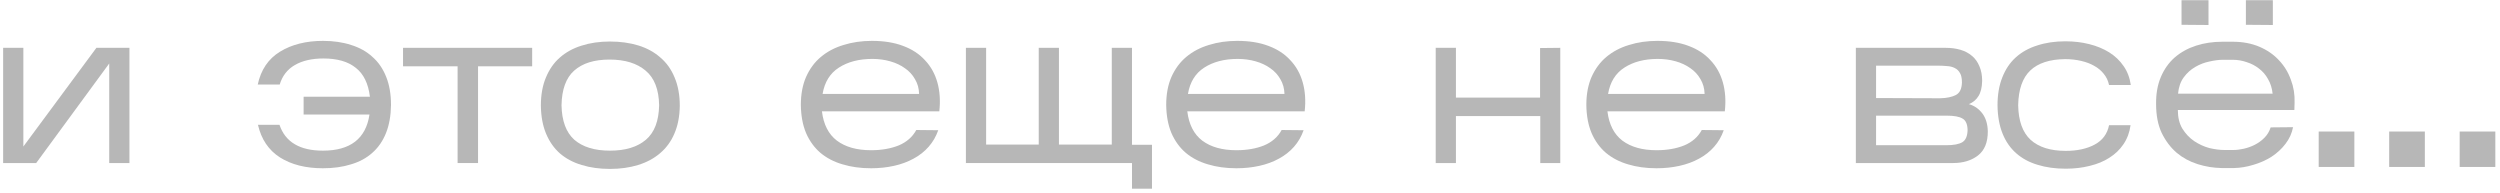
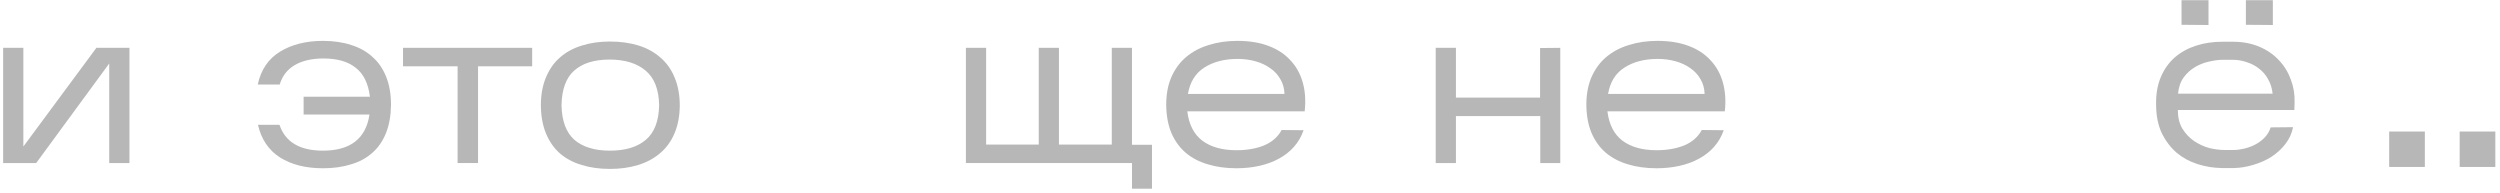
<svg xmlns="http://www.w3.org/2000/svg" width="414" height="32" viewBox="0 0 414 32" fill="none">
  <path d="M18.088 10.512L5.992 27H0.52V7.92H3.868V24.264L15.964 7.92H21.436V27H18.088V10.512Z" fill="#808080" fill-opacity="0.57" />
  <path d="M64.75 17.388C64.726 19.164 64.45 20.712 63.922 22.032C63.394 23.352 62.638 24.444 61.654 25.308C60.694 26.172 59.518 26.808 58.126 27.216C56.758 27.648 55.21 27.864 53.482 27.864C50.626 27.864 48.25 27.264 46.354 26.064C44.482 24.864 43.27 23.064 42.718 20.664H46.282C47.242 23.52 49.642 24.948 53.482 24.948C58.018 24.948 60.586 22.956 61.186 18.972H50.278V16.02H61.258C60.994 13.836 60.214 12.24 58.918 11.232C57.646 10.2 55.858 9.684 53.554 9.684C51.658 9.684 50.086 10.044 48.838 10.764C47.59 11.484 46.75 12.564 46.318 14.004H42.682C43.21 11.556 44.434 9.744 46.354 8.568C48.298 7.368 50.686 6.768 53.518 6.768C55.222 6.768 56.77 6.996 58.162 7.452C59.554 7.884 60.73 8.544 61.69 9.432C62.674 10.296 63.43 11.4 63.958 12.744C64.486 14.064 64.75 15.612 64.75 17.388Z" fill="#808080" fill-opacity="0.57" />
  <path d="M79.163 10.98V27H75.779V10.98H66.743V7.92H88.127V10.98H79.163Z" fill="#808080" fill-opacity="0.57" />
  <path d="M112.572 17.532C112.548 19.284 112.248 20.82 111.672 22.14C111.12 23.436 110.328 24.516 109.296 25.38C108.288 26.244 107.076 26.892 105.66 27.324C104.268 27.756 102.72 27.972 101.016 27.972C99.288 27.972 97.728 27.756 96.336 27.324C94.944 26.916 93.744 26.28 92.736 25.416C91.752 24.552 90.984 23.46 90.432 22.14C89.88 20.82 89.592 19.272 89.568 17.496C89.568 15.72 89.844 14.172 90.396 12.852C90.948 11.508 91.716 10.404 92.7 9.54C93.708 8.652 94.908 7.992 96.3 7.56C97.716 7.104 99.276 6.876 100.98 6.876C102.708 6.876 104.28 7.092 105.696 7.524C107.112 7.956 108.324 8.616 109.332 9.504C110.364 10.368 111.156 11.472 111.708 12.816C112.284 14.16 112.572 15.732 112.572 17.532ZM92.988 17.424C93.036 20.016 93.744 21.924 95.112 23.148C96.504 24.348 98.472 24.948 101.016 24.948C103.56 24.948 105.54 24.348 106.956 23.148C108.372 21.948 109.104 20.04 109.152 17.424C109.104 14.808 108.36 12.9 106.92 11.7C105.48 10.476 103.488 9.864 100.944 9.864C98.4 9.864 96.444 10.476 95.076 11.7C93.732 12.9 93.036 14.808 92.988 17.424Z" fill="#808080" fill-opacity="0.57" />
-   <path d="M155.372 21.564C155.012 22.596 154.484 23.508 153.788 24.3C153.092 25.092 152.252 25.752 151.268 26.28C150.308 26.808 149.228 27.204 148.028 27.468C146.828 27.732 145.568 27.864 144.248 27.864C142.52 27.864 140.948 27.648 139.532 27.216C138.116 26.808 136.892 26.172 135.86 25.308C134.852 24.444 134.06 23.352 133.484 22.032C132.932 20.712 132.644 19.164 132.62 17.388C132.62 15.612 132.908 14.064 133.484 12.744C134.084 11.4 134.9 10.296 135.932 9.432C136.988 8.544 138.236 7.884 139.676 7.452C141.116 6.996 142.688 6.768 144.392 6.768C146.36 6.768 148.076 7.044 149.54 7.596C151.028 8.148 152.24 8.94 153.176 9.972C154.136 10.98 154.82 12.204 155.228 13.644C155.636 15.084 155.744 16.68 155.552 18.432H136.112C136.376 20.616 137.204 22.236 138.596 23.292C140.012 24.348 141.896 24.876 144.248 24.876C145.976 24.876 147.5 24.612 148.82 24.084C150.14 23.532 151.112 22.68 151.736 21.528L155.372 21.564ZM144.464 9.756C142.256 9.756 140.408 10.236 138.92 11.196C137.456 12.132 136.556 13.584 136.22 15.552H152.204C152.18 14.64 151.952 13.824 151.52 13.104C151.112 12.384 150.56 11.784 149.864 11.304C149.168 10.8 148.352 10.416 147.416 10.152C146.48 9.888 145.496 9.756 144.464 9.756Z" fill="#808080" fill-opacity="0.57" />
  <path d="M190.77 23.976V31.248H187.458V27H159.954V7.92H163.302V23.94H172.014V7.92H175.362V23.94H184.11V7.92H187.458V23.976H190.77Z" fill="#808080" fill-opacity="0.57" />
  <path d="M215.876 21.564C215.516 22.596 214.988 23.508 214.292 24.3C213.596 25.092 212.756 25.752 211.772 26.28C210.812 26.808 209.732 27.204 208.532 27.468C207.332 27.732 206.072 27.864 204.752 27.864C203.024 27.864 201.452 27.648 200.036 27.216C198.62 26.808 197.396 26.172 196.364 25.308C195.356 24.444 194.564 23.352 193.988 22.032C193.436 20.712 193.148 19.164 193.124 17.388C193.124 15.612 193.412 14.064 193.988 12.744C194.588 11.4 195.404 10.296 196.436 9.432C197.492 8.544 198.74 7.884 200.18 7.452C201.62 6.996 203.192 6.768 204.896 6.768C206.864 6.768 208.58 7.044 210.044 7.596C211.532 8.148 212.744 8.94 213.68 9.972C214.64 10.98 215.324 12.204 215.732 13.644C216.14 15.084 216.248 16.68 216.056 18.432H196.616C196.88 20.616 197.708 22.236 199.1 23.292C200.516 24.348 202.4 24.876 204.752 24.876C206.48 24.876 208.004 24.612 209.324 24.084C210.644 23.532 211.616 22.68 212.24 21.528L215.876 21.564ZM204.968 9.756C202.76 9.756 200.912 10.236 199.424 11.196C197.96 12.132 197.06 13.584 196.724 15.552H212.708C212.684 14.64 212.456 13.824 212.024 13.104C211.616 12.384 211.064 11.784 210.368 11.304C209.672 10.8 208.856 10.416 207.92 10.152C206.984 9.888 206 9.756 204.968 9.756Z" fill="#808080" fill-opacity="0.57" />
  <path d="M241.102 19.224V27H237.754V7.92H241.102V16.164H255.034V7.956L258.382 7.92V27H255.07V19.224H241.102Z" fill="#808080" fill-opacity="0.57" />
  <path d="M285.45 21.564C285.09 22.596 284.562 23.508 283.866 24.3C283.17 25.092 282.33 25.752 281.346 26.28C280.386 26.808 279.306 27.204 278.106 27.468C276.906 27.732 275.646 27.864 274.326 27.864C272.598 27.864 271.026 27.648 269.61 27.216C268.194 26.808 266.97 26.172 265.938 25.308C264.93 24.444 264.138 23.352 263.562 22.032C263.01 20.712 262.722 19.164 262.698 17.388C262.698 15.612 262.986 14.064 263.562 12.744C264.162 11.4 264.978 10.296 266.01 9.432C267.066 8.544 268.314 7.884 269.754 7.452C271.194 6.996 272.766 6.768 274.47 6.768C276.438 6.768 278.154 7.044 279.618 7.596C281.106 8.148 282.318 8.94 283.254 9.972C284.214 10.98 284.898 12.204 285.306 13.644C285.714 15.084 285.822 16.68 285.63 18.432H266.19C266.454 20.616 267.282 22.236 268.674 23.292C270.09 24.348 271.974 24.876 274.326 24.876C276.054 24.876 277.578 24.612 278.898 24.084C280.218 23.532 281.19 22.68 281.814 21.528L285.45 21.564ZM274.542 9.756C272.334 9.756 270.486 10.236 268.998 11.196C267.534 12.132 266.634 13.584 266.298 15.552H282.282C282.258 14.64 282.03 13.824 281.598 13.104C281.19 12.384 280.638 11.784 279.942 11.304C279.246 10.8 278.43 10.416 277.494 10.152C276.558 9.888 275.574 9.756 274.542 9.756Z" fill="#808080" fill-opacity="0.57" />
-   <path d="M329.181 21.78C329.181 23.58 328.641 24.9 327.561 25.74C326.481 26.58 325.101 27 323.421 27H307.329V7.92H322.197C323.085 7.92 323.901 8.028 324.645 8.244C325.389 8.46 326.025 8.796 326.553 9.252C327.081 9.684 327.489 10.248 327.777 10.944C328.089 11.64 328.245 12.456 328.245 13.392C328.221 14.472 328.017 15.312 327.633 15.912C327.273 16.512 326.745 16.956 326.049 17.244C326.961 17.508 327.705 18.024 328.281 18.792C328.857 19.56 329.157 20.556 329.181 21.78ZM310.677 16.236L321.297 16.272C322.377 16.248 323.241 16.068 323.889 15.732C324.537 15.396 324.873 14.7 324.897 13.644C324.897 12.972 324.789 12.456 324.573 12.096C324.357 11.712 324.069 11.436 323.709 11.268C323.349 11.076 322.917 10.968 322.413 10.944C321.933 10.896 321.417 10.872 320.865 10.872H310.677V16.236ZM310.677 24.048H322.305C323.529 24.048 324.417 23.88 324.969 23.544C325.521 23.208 325.809 22.536 325.833 21.528C325.809 20.544 325.521 19.908 324.969 19.62C324.441 19.308 323.577 19.152 322.377 19.152H310.677V24.048Z" fill="#808080" fill-opacity="0.57" />
-   <path d="M352.821 20.736C352.653 21.936 352.257 22.992 351.633 23.904C351.033 24.792 350.253 25.536 349.293 26.136C348.357 26.736 347.277 27.18 346.053 27.468C344.829 27.78 343.509 27.936 342.093 27.936C340.365 27.936 338.805 27.72 337.413 27.288C336.045 26.88 334.869 26.244 333.885 25.38C332.901 24.516 332.145 23.424 331.617 22.104C331.089 20.784 330.813 19.236 330.789 17.46C330.789 15.684 331.053 14.136 331.581 12.816C332.109 11.472 332.853 10.368 333.813 9.504C334.797 8.616 335.985 7.956 337.377 7.524C338.769 7.068 340.317 6.84 342.021 6.84C343.437 6.84 344.757 6.996 345.981 7.308C347.229 7.62 348.333 8.076 349.293 8.676C350.253 9.276 351.045 10.032 351.669 10.944C352.293 11.832 352.689 12.876 352.857 14.076H349.257C349.113 13.38 348.825 12.768 348.393 12.24C347.985 11.712 347.457 11.268 346.809 10.908C346.185 10.548 345.453 10.272 344.613 10.08C343.797 9.888 342.921 9.792 341.985 9.792C339.441 9.816 337.521 10.44 336.225 11.664C334.929 12.888 334.257 14.808 334.209 17.424C334.257 20.016 334.941 21.924 336.261 23.148C337.605 24.372 339.549 24.984 342.093 24.984C343.989 24.984 345.585 24.636 346.881 23.94C348.177 23.244 348.969 22.176 349.257 20.736H352.821Z" fill="#808080" fill-opacity="0.57" />
  <path d="M376.382 0.036V4.14L371.918 4.104V0.036H376.382ZM365.726 0.036V4.14L361.262 4.104V0.036H365.726ZM379.73 21.06C379.538 22.068 379.118 22.992 378.47 23.832C377.846 24.648 377.078 25.356 376.166 25.956C375.254 26.532 374.258 26.976 373.178 27.288C372.098 27.624 371.03 27.804 369.974 27.828H367.886C366.542 27.804 365.222 27.588 363.926 27.18C362.63 26.772 361.478 26.148 360.47 25.308C359.462 24.444 358.634 23.352 357.986 22.032C357.362 20.712 357.05 19.116 357.05 17.244C357.026 15.54 357.29 14.04 357.842 12.744C358.394 11.448 359.162 10.368 360.146 9.504C361.154 8.64 362.33 7.992 363.674 7.56C365.018 7.128 366.458 6.912 367.994 6.912H369.722C371.378 6.912 372.854 7.188 374.15 7.74C375.446 8.292 376.526 9.036 377.39 9.972C378.278 10.908 378.938 11.988 379.37 13.212C379.826 14.412 380.03 15.672 379.982 16.992L379.946 18.216H360.65C360.65 19.44 360.902 20.472 361.406 21.312C361.934 22.152 362.582 22.836 363.35 23.364C364.142 23.892 364.982 24.276 365.87 24.516C366.782 24.732 367.622 24.84 368.39 24.84H369.83C370.382 24.84 370.97 24.768 371.594 24.624C372.218 24.48 372.818 24.264 373.394 23.976C373.994 23.664 374.522 23.28 374.978 22.824C375.458 22.344 375.806 21.768 376.022 21.096L379.73 21.06ZM368.138 9.9C367.466 9.9 366.71 9.996 365.87 10.188C365.054 10.356 364.274 10.656 363.53 11.088C362.786 11.52 362.15 12.096 361.622 12.816C361.094 13.536 360.782 14.436 360.686 15.516H376.346C376.25 14.604 375.998 13.8 375.59 13.104C375.206 12.408 374.714 11.832 374.114 11.376C373.514 10.896 372.83 10.536 372.062 10.296C371.318 10.032 370.538 9.9 369.722 9.9H368.138Z" fill="#808080" fill-opacity="0.57" />
-   <path d="M389.882 21.78V27.648H383.978V21.78H389.882Z" fill="#808080" fill-opacity="0.57" />
  <path d="M401.554 21.78V27.648H395.65V21.78H401.554Z" fill="#808080" fill-opacity="0.57" />
-   <path d="M413.225 21.78V27.648H407.321V21.78H413.225Z" fill="#808080" fill-opacity="0.57" />
+   <path d="M413.225 21.78V27.648H407.321V21.78H413.225" fill="#808080" fill-opacity="0.57" />
</svg>